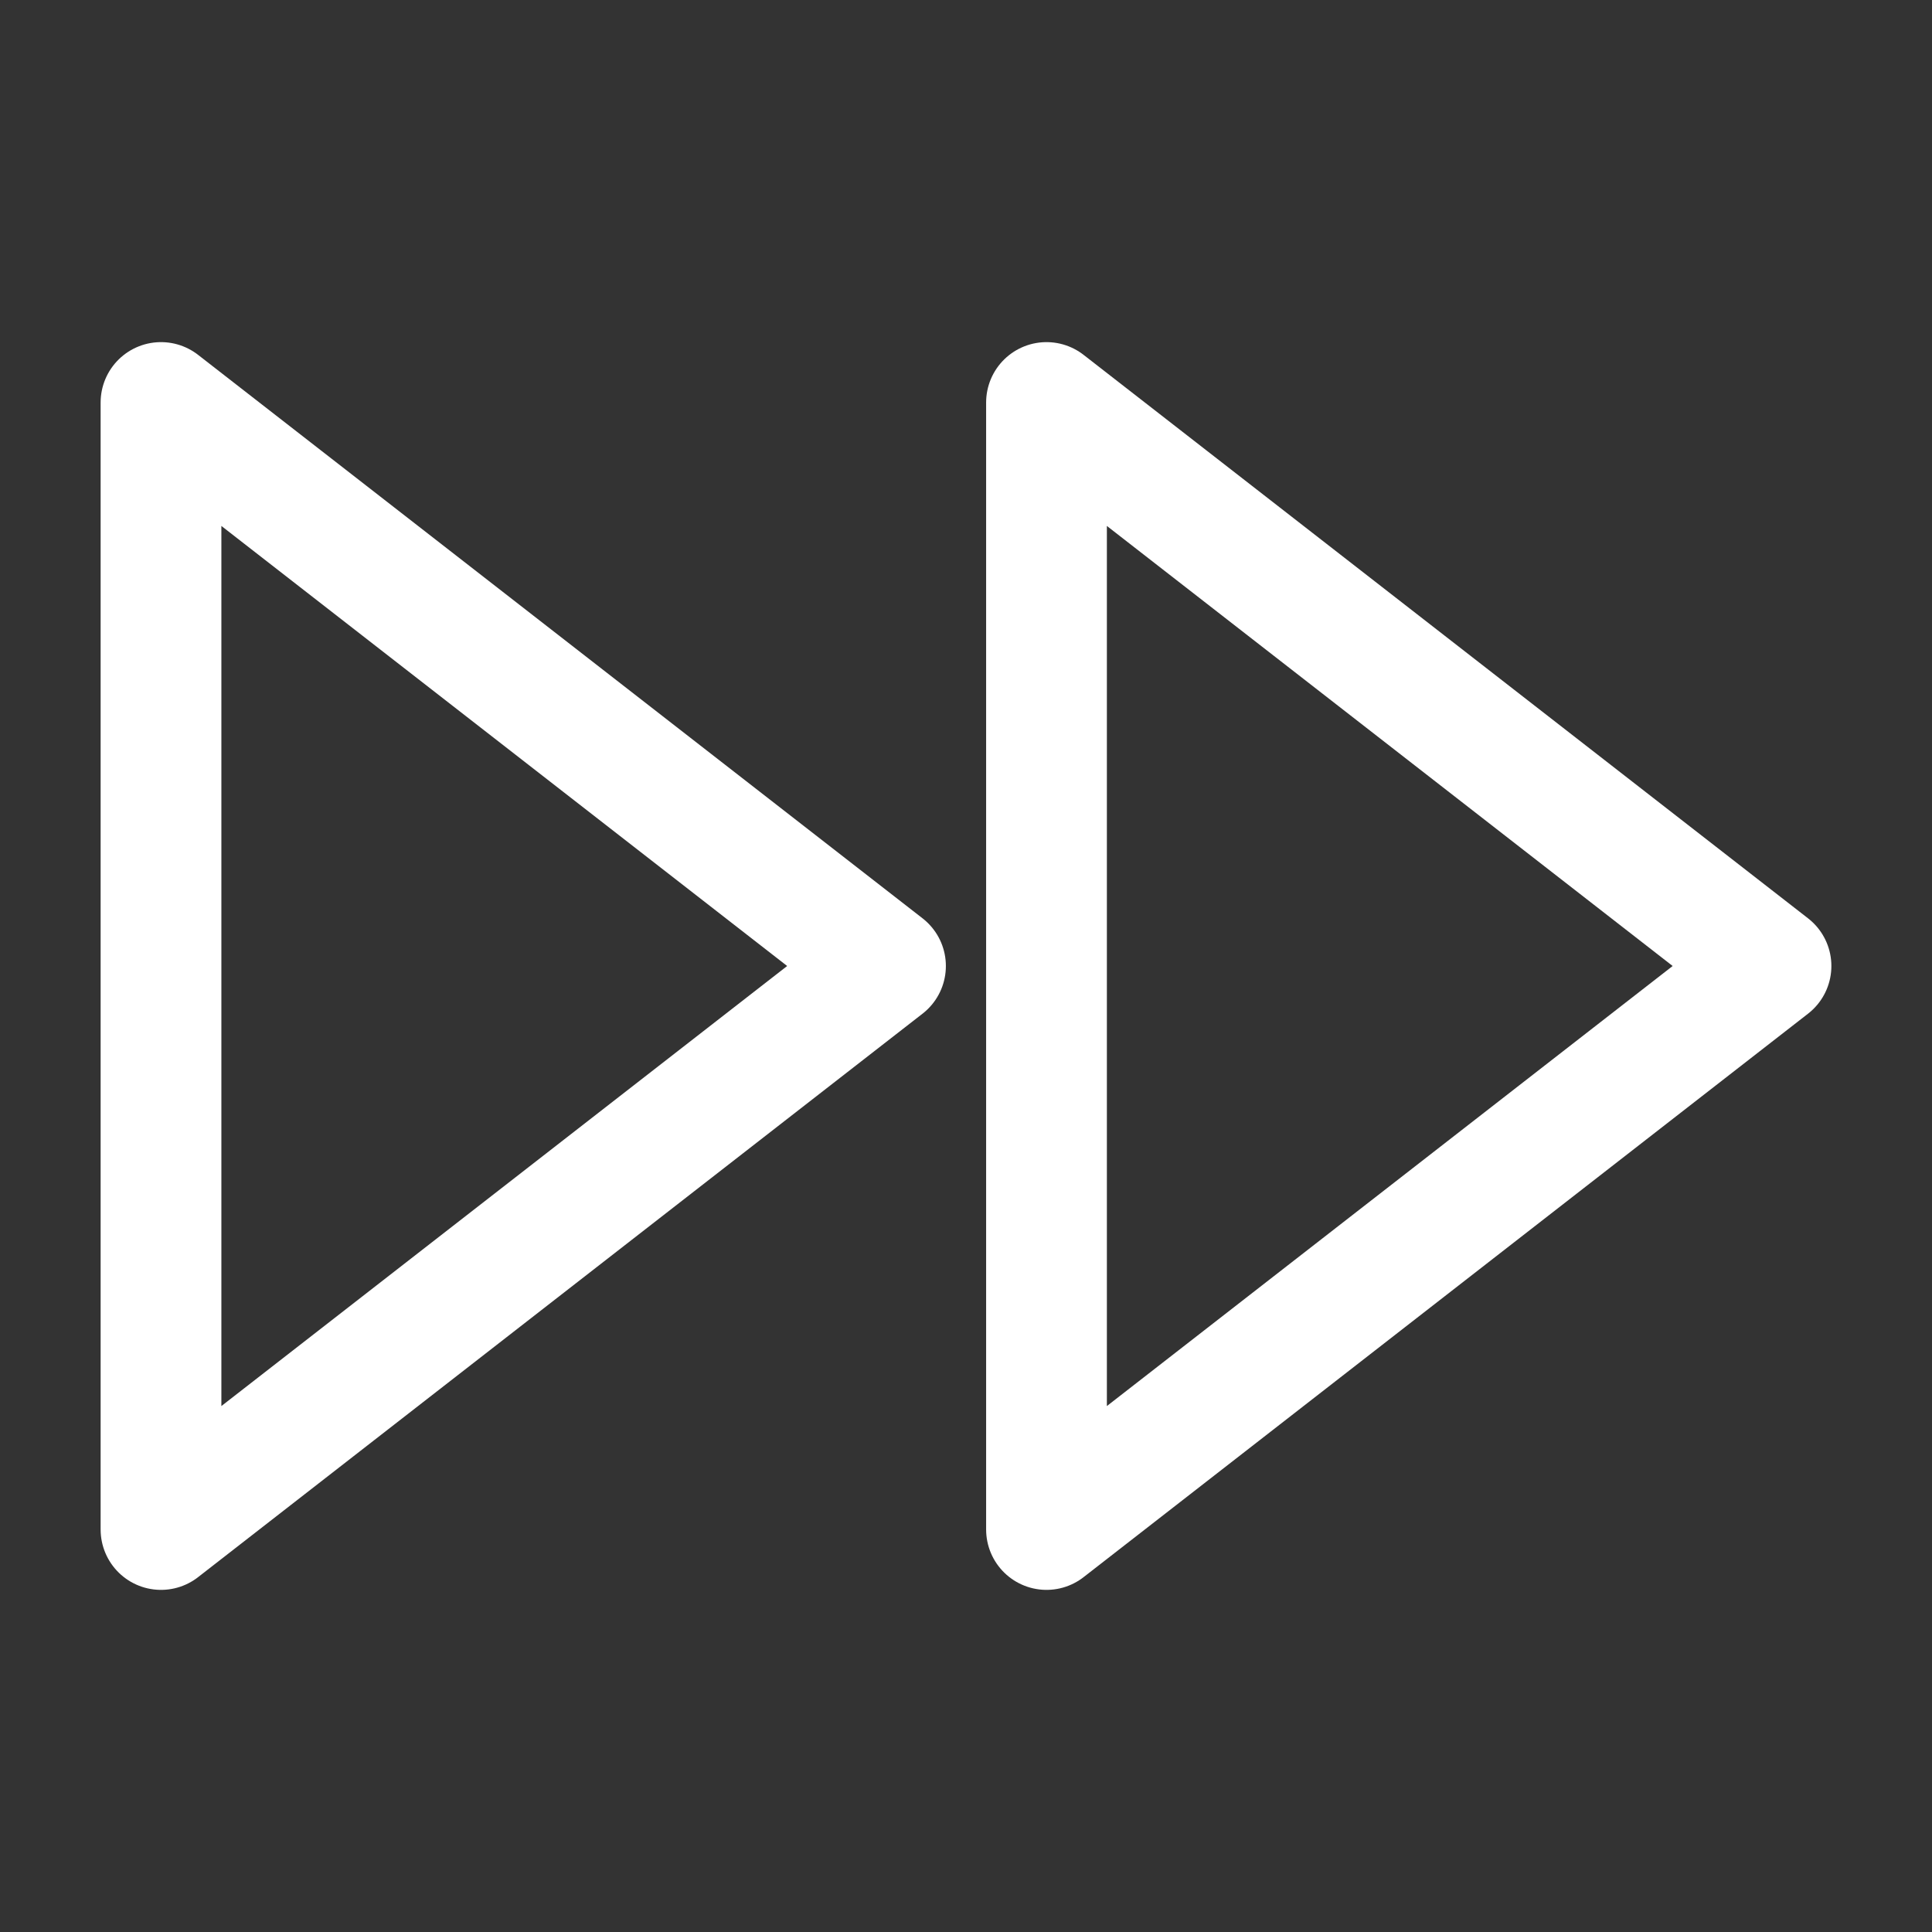
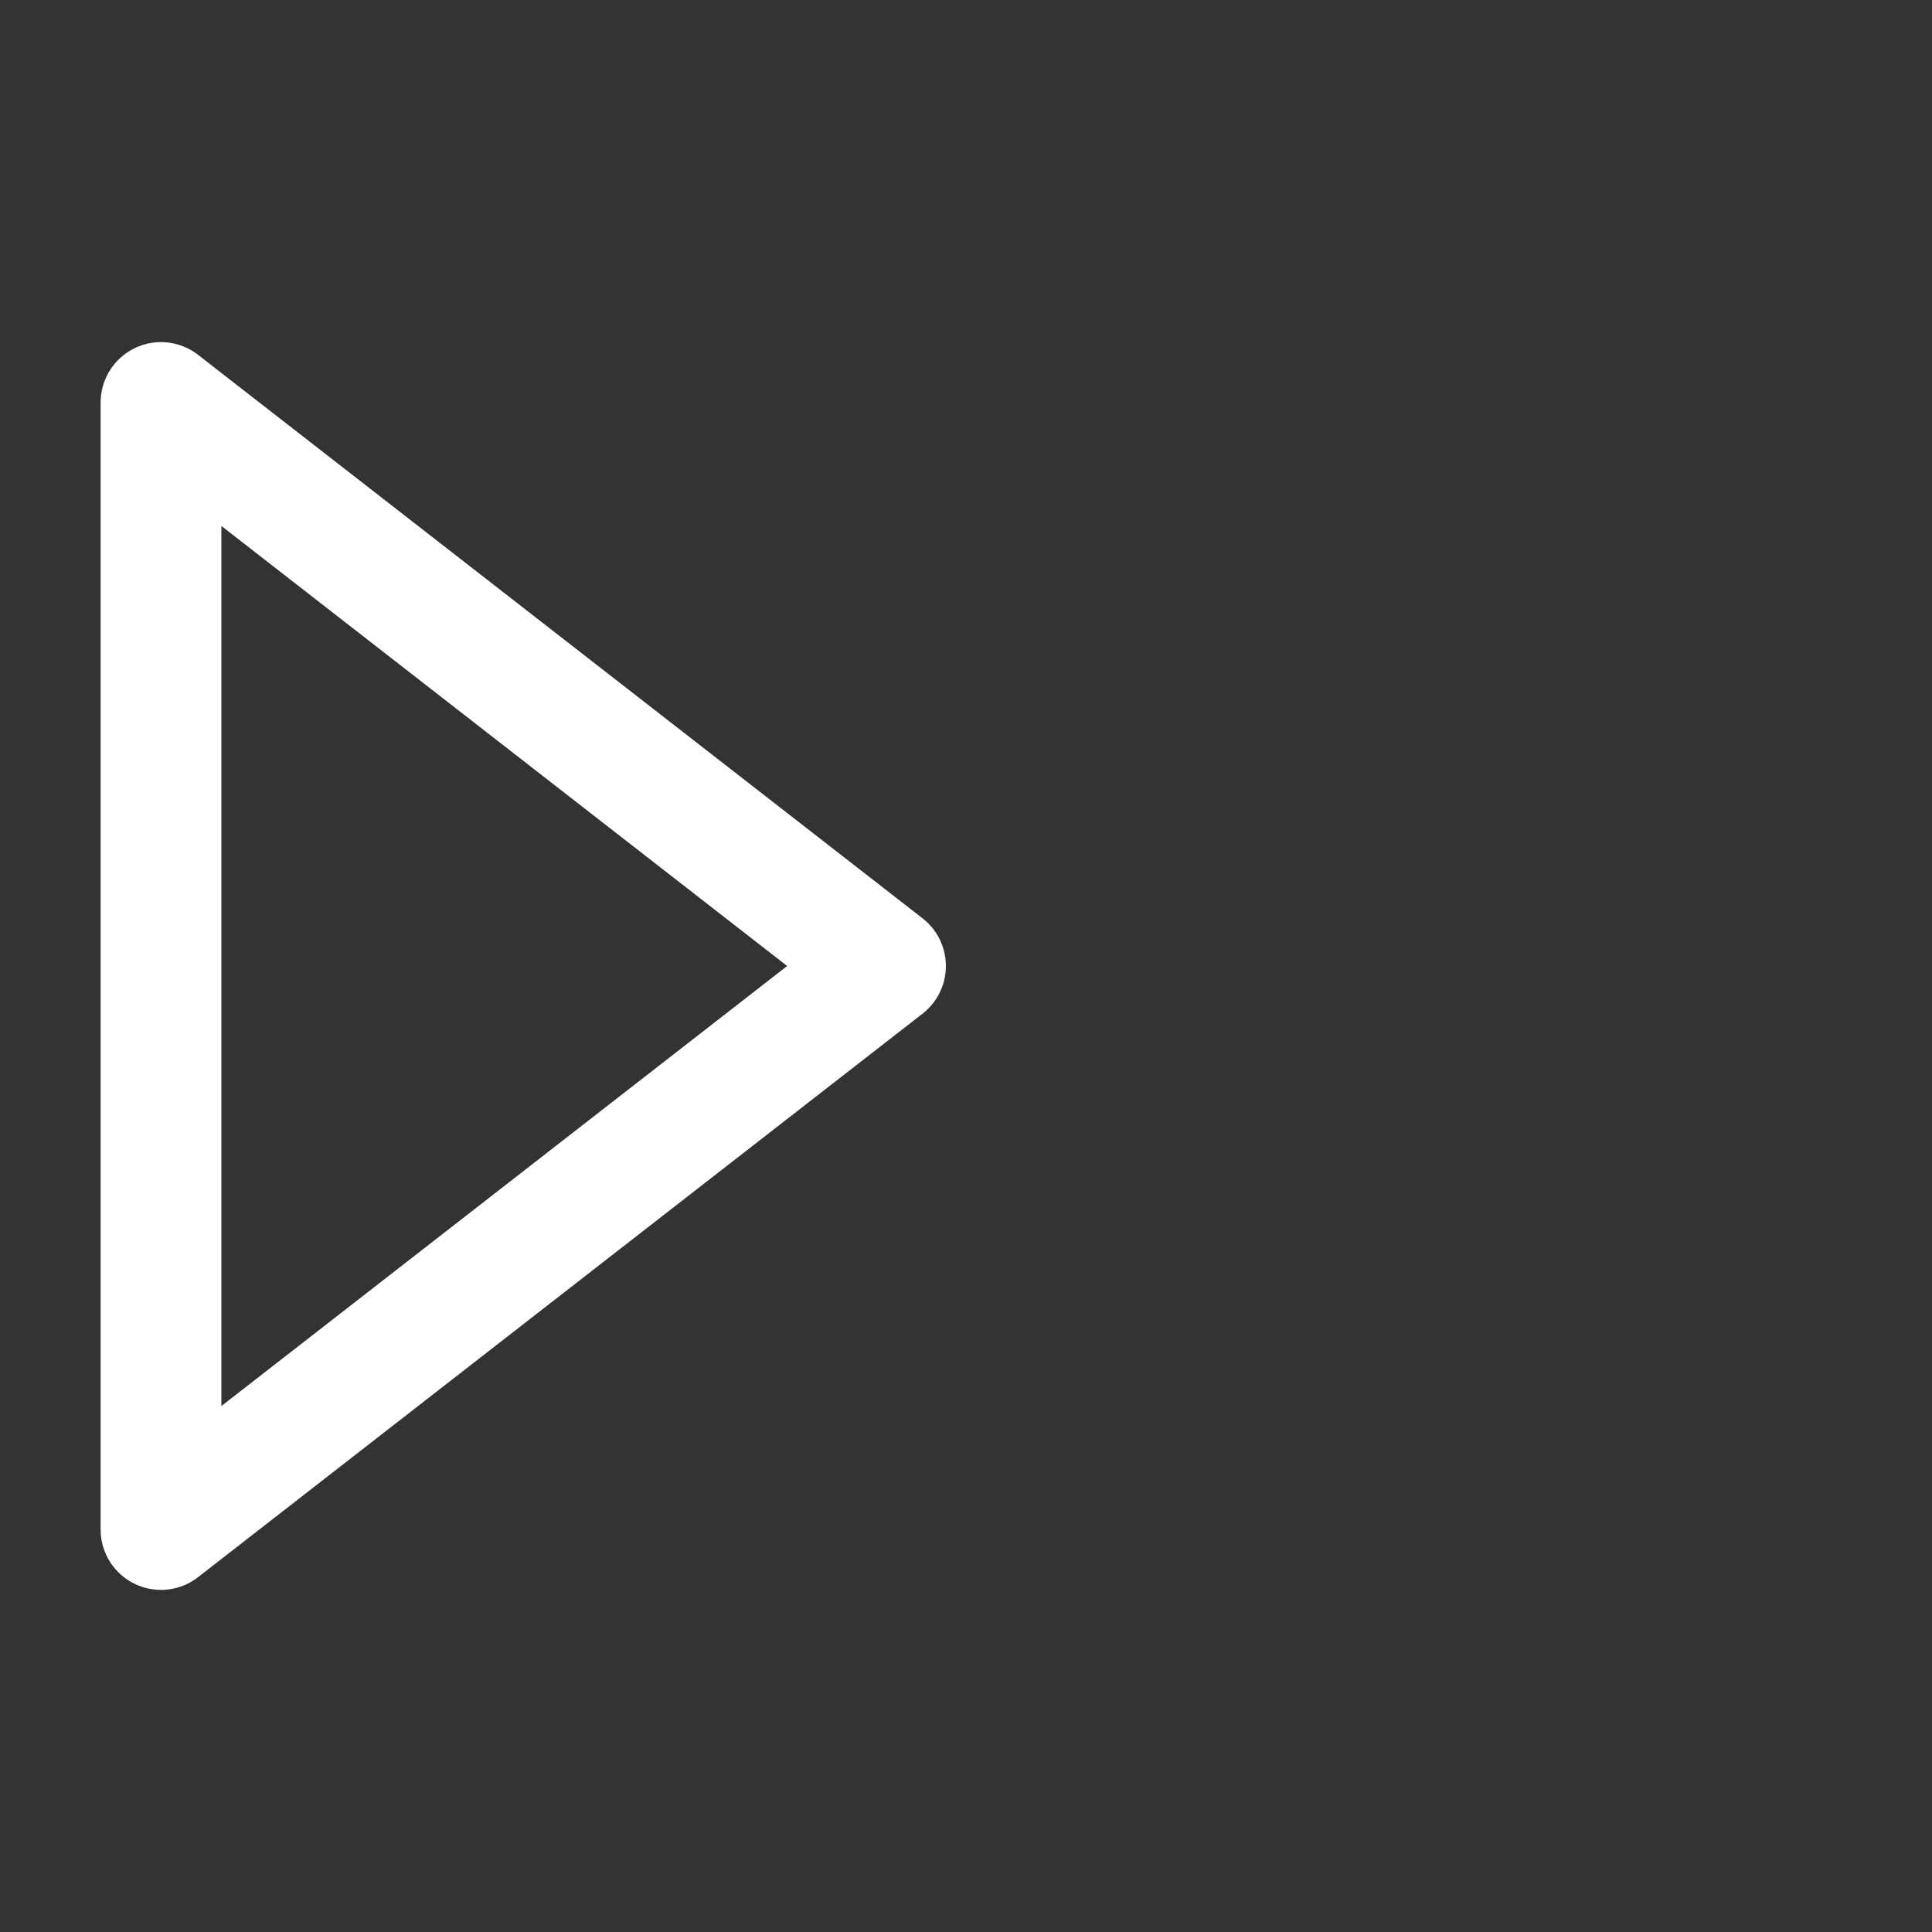
<svg xmlns="http://www.w3.org/2000/svg" width="24" height="24" viewBox="0 0 24 24" fill="none">
  <rect x="0" y="0" width="24" height="24" fill="#333333" stroke="none" />
  <g id="Frame">
-     <path id="Vector" d="M13 19L22 12L13 5V19Z" stroke="white" stroke-width="1.5" stroke-linecap="round" stroke-linejoin="round" />
    <path id="Vector_2" d="M2 19L11 12L2 5V19Z" stroke="white" stroke-width="1.5" stroke-linecap="round" stroke-linejoin="round" />
  </g>
</svg>